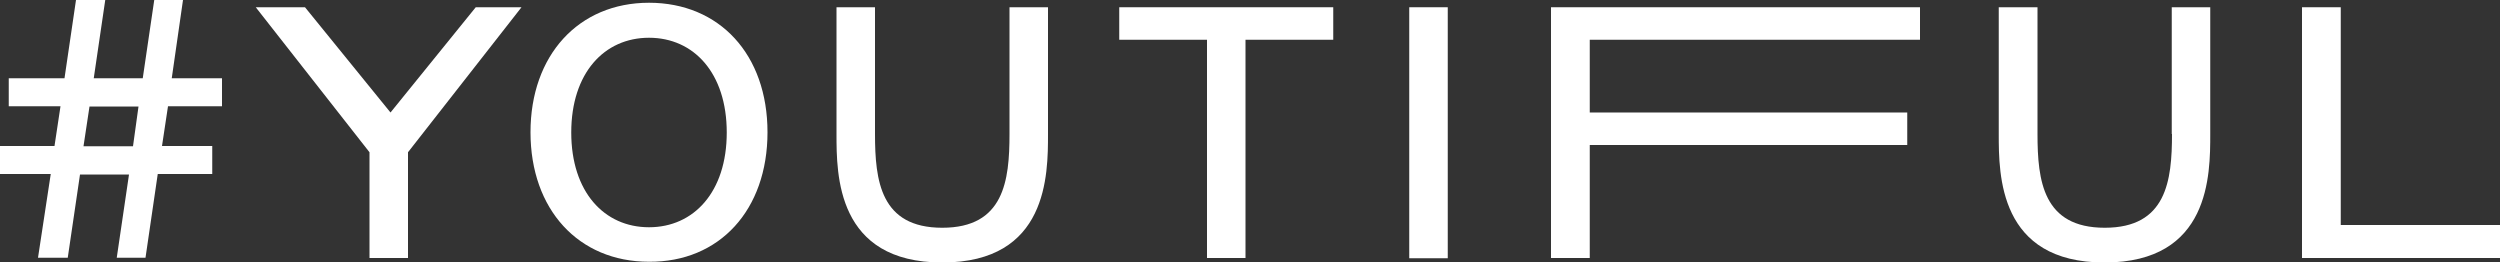
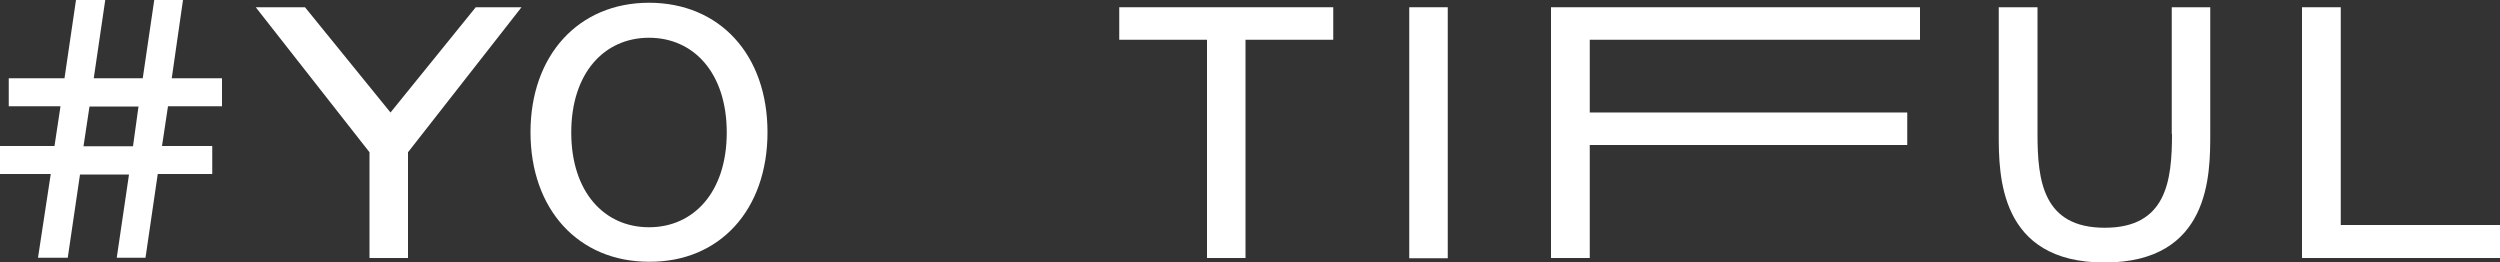
<svg xmlns="http://www.w3.org/2000/svg" version="1.1" id="Ebene_1" x="0px" y="0px" width="1000px" height="105px" viewBox="-499.5 238 1000 105" style="enable-background:new -499.5 238 1000 105;" xml:space="preserve">
  <rect x="-499.5" y="238" width="1000" height="105" fill="#333333" stroke="none" />
  <path style="fill:#FFFFFF;" d="M-239.9,239.1c-28.2,0-47.4,21-47.4,51.8c0,30.9,19.2,51.8,47.4,51.8c28.2,0.2,47.4-20.7,47.4-51.8  S-211.7,239.1-239.9,239.1z M-239.9,328.9c-17.9,0-31.1-14.1-31.1-37.9c0-23.8,13.2-37.9,31.1-37.9c17.9,0,31.1,14.1,31.1,37.9  C-208.8,314.8-222,328.9-239.9,328.9z" />
  <path style="fill:#FFFFFF;" d="M-426.3,238h-11.5l-4.6,31.3H-462l4.6-31.3h-11.7l-4.6,31.3H-496v11.2h20.7l-2.4,15.9h-21.8v11.2  h20.3l-5.1,33.5h11.9l4.9-33.3h19.6l-4.9,33.3h11.5l4.9-33.5h21.8v-11.2h-20.1l2.4-15.9h21.6v-11.2h-20.1L-426.3,238z M-446.3,296.5  h-19.8l2.4-15.9h19.6L-446.3,296.5z" />
-   <path style="fill:#FFFFFF;" d="M-95.7,291.6c0,18.7-2.2,37.5-26.9,37.5c-24.7,0-26.9-18.8-26.9-37.5v-50.7h-15.4v50.7  c0,16.3,0,51.4,42.3,51.4c42.3,0,42.3-35.1,42.3-51.4v-50.7h-15.4V291.6z" />
  <polygon style="fill:#FFFFFF;" points="-343.3,283 -377.5,240.9 -397.2,240.9 -351.7,298.9 -351.7,341.2 -336.3,341.2 -336.3,298.9   -290.9,240.9 -309.2,240.9 " />
  <path style="fill:#FFFFFF;" d="M369.3,291.6c0,18.7-2.2,37.5-26.9,37.5c-24.7,0-26.9-18.8-26.9-37.5v-50.7H300v50.7  c0,16.3,0,51.4,42.3,51.4s42.3-35.1,42.3-51.4v-50.7h-15.4V291.6z" />
  <polygon style="fill:#FFFFFF;" points="436.8,328 436.8,240.9 421.3,240.9 421.3,341.2 500.5,341.2 500.5,328 " />
  <rect x="64.2" y="240.9" style="fill:#FFFFFF;" width="15.4" height="100.4" />
  <polygon style="fill:#FFFFFF;" points="-51.8,253.9 -16.7,253.9 -16.7,341.2 -1.3,341.2 -1.3,253.9 33.8,253.9 33.8,240.9   -51.8,240.9 " />
  <polygon style="fill:#FFFFFF;" points="120.9,341.2 136.4,341.2 136.4,296 263.4,296 263.4,283 136.4,283 136.4,253.9 268.5,253.9   268.5,240.9 120.9,240.9 " />
</svg>